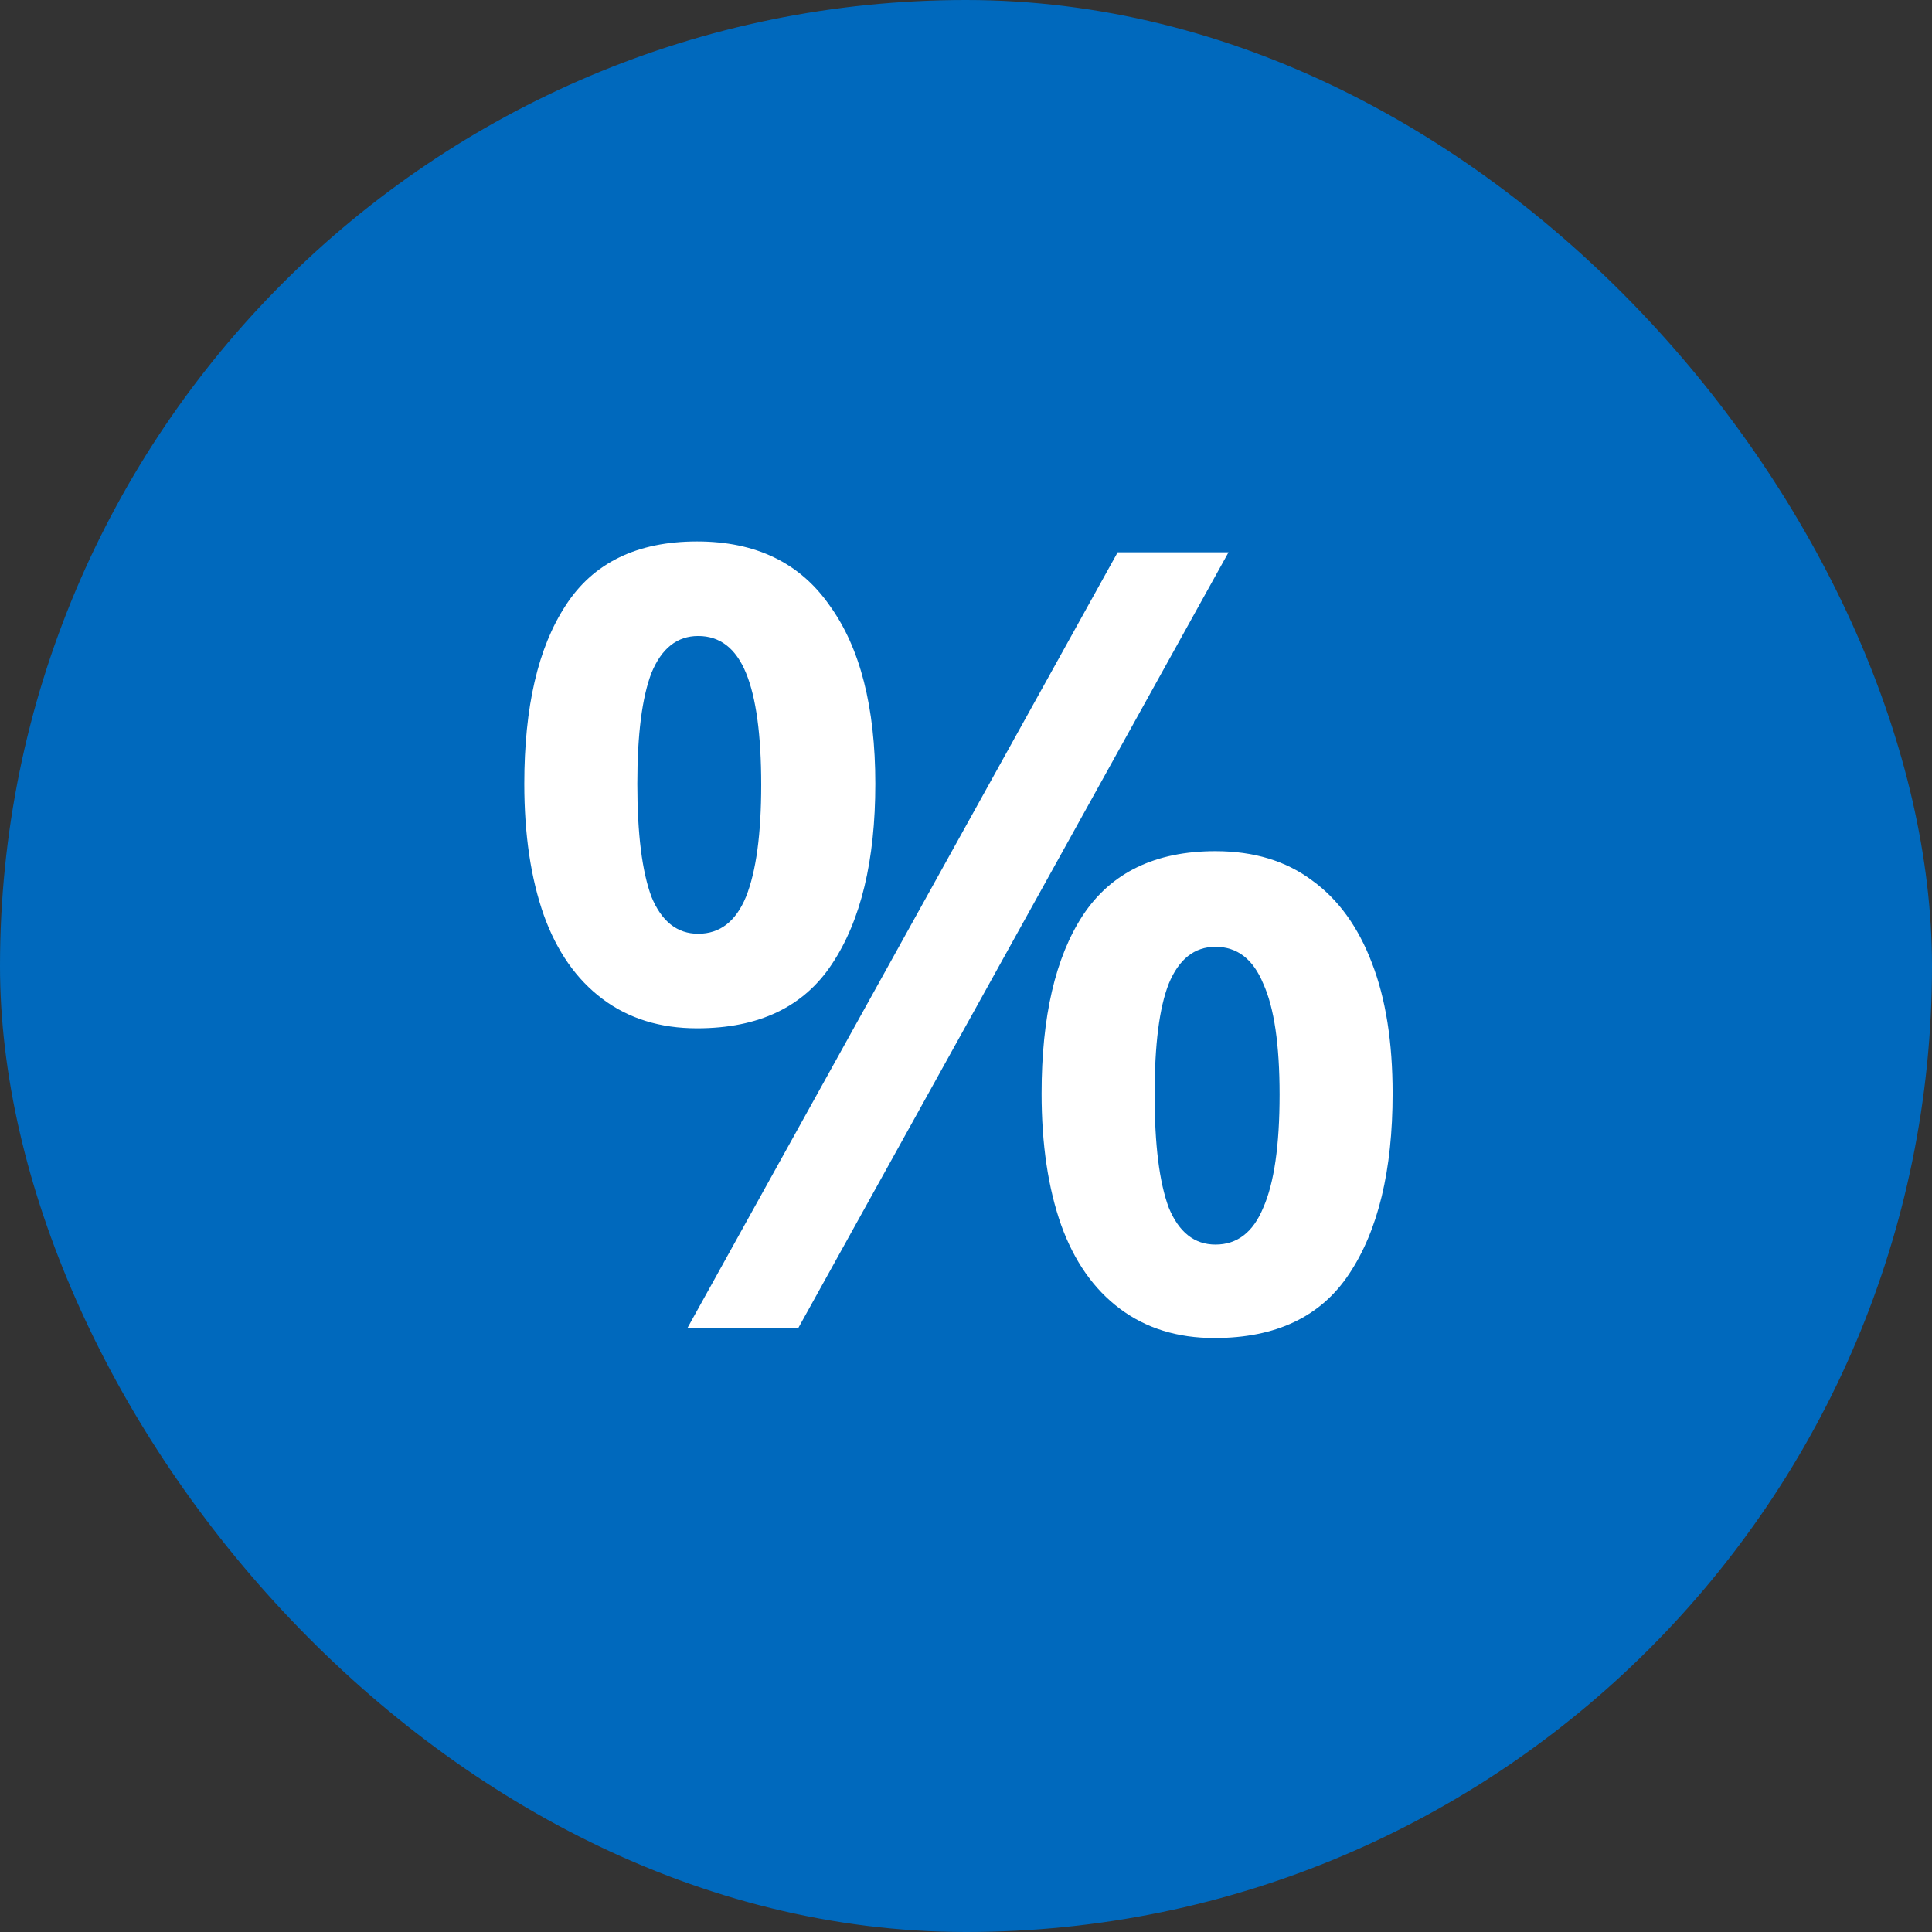
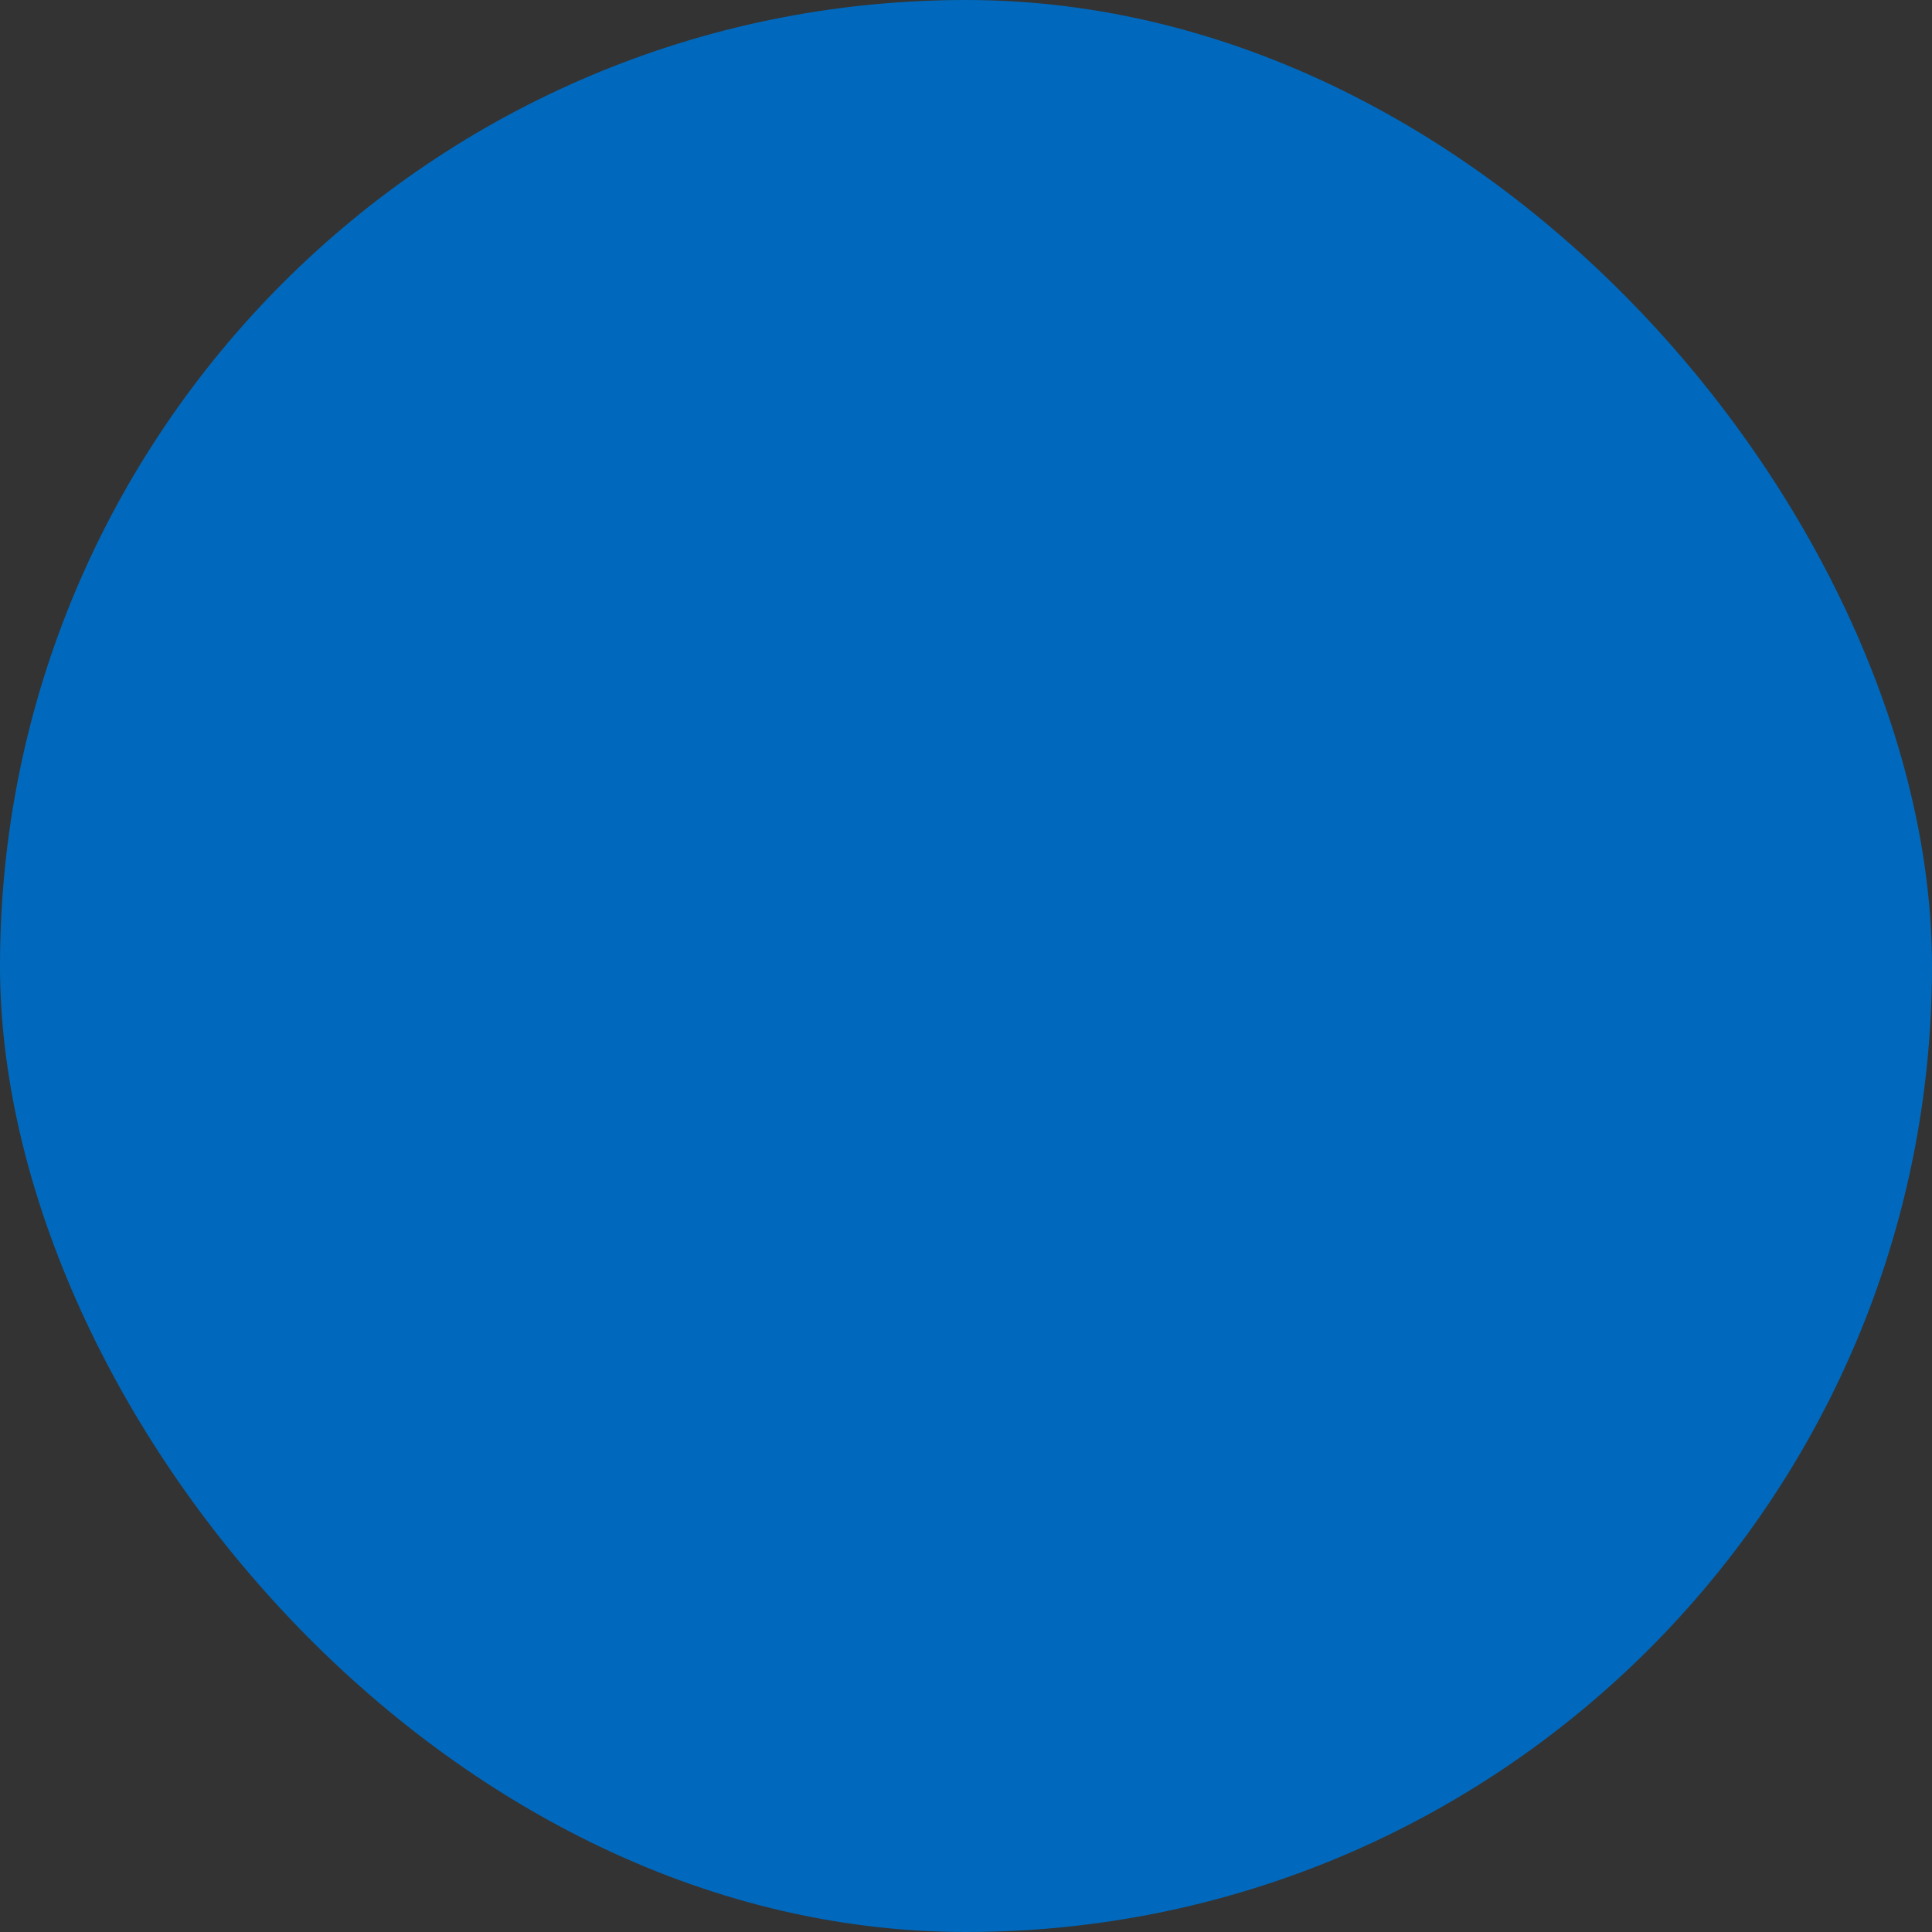
<svg xmlns="http://www.w3.org/2000/svg" width="16" height="16" viewBox="0 0 16 16" fill="none">
  <rect x="0" y="0" width="16" height="16" fill="#333333" stroke="none" />
  <rect width="16" height="16" rx="8" fill="#0069BD" />
-   <path d="M5.773 4.484C6.259 4.484 6.625 4.661 6.871 5.015C7.123 5.363 7.249 5.855 7.249 6.491C7.249 7.127 7.129 7.625 6.889 7.985C6.655 8.339 6.283 8.516 5.773 8.516C5.467 8.516 5.206 8.435 4.99 8.273C4.774 8.111 4.612 7.88 4.504 7.58C4.396 7.274 4.342 6.911 4.342 6.491C4.342 5.855 4.456 5.363 4.684 5.015C4.912 4.661 5.275 4.484 5.773 4.484ZM5.782 5.267C5.608 5.267 5.479 5.369 5.395 5.573C5.317 5.777 5.278 6.083 5.278 6.491C5.278 6.905 5.317 7.217 5.395 7.427C5.479 7.631 5.608 7.733 5.782 7.733C5.962 7.733 6.094 7.631 6.178 7.427C6.262 7.217 6.304 6.908 6.304 6.5C6.304 6.086 6.262 5.777 6.178 5.573C6.094 5.369 5.962 5.267 5.782 5.267ZM10.174 4.574L6.61 11H5.692L9.256 4.574H10.174ZM10.066 7.049C10.384 7.049 10.651 7.13 10.867 7.292C11.083 7.448 11.248 7.676 11.362 7.976C11.476 8.27 11.533 8.63 11.533 9.056C11.533 9.692 11.413 10.19 11.173 10.55C10.939 10.904 10.567 11.081 10.057 11.081C9.751 11.081 9.49 11 9.274 10.838C9.058 10.676 8.896 10.445 8.788 10.145C8.68 9.839 8.626 9.476 8.626 9.056C8.626 8.42 8.74 7.928 8.968 7.58C9.202 7.226 9.568 7.049 10.066 7.049ZM10.066 7.841C9.892 7.841 9.763 7.943 9.679 8.147C9.601 8.345 9.562 8.651 9.562 9.065C9.562 9.479 9.601 9.791 9.679 10.001C9.763 10.205 9.892 10.307 10.066 10.307C10.246 10.307 10.378 10.205 10.462 10.001C10.552 9.797 10.597 9.485 10.597 9.065C10.597 8.651 10.552 8.345 10.462 8.147C10.378 7.943 10.246 7.841 10.066 7.841Z" fill="white" />
</svg>